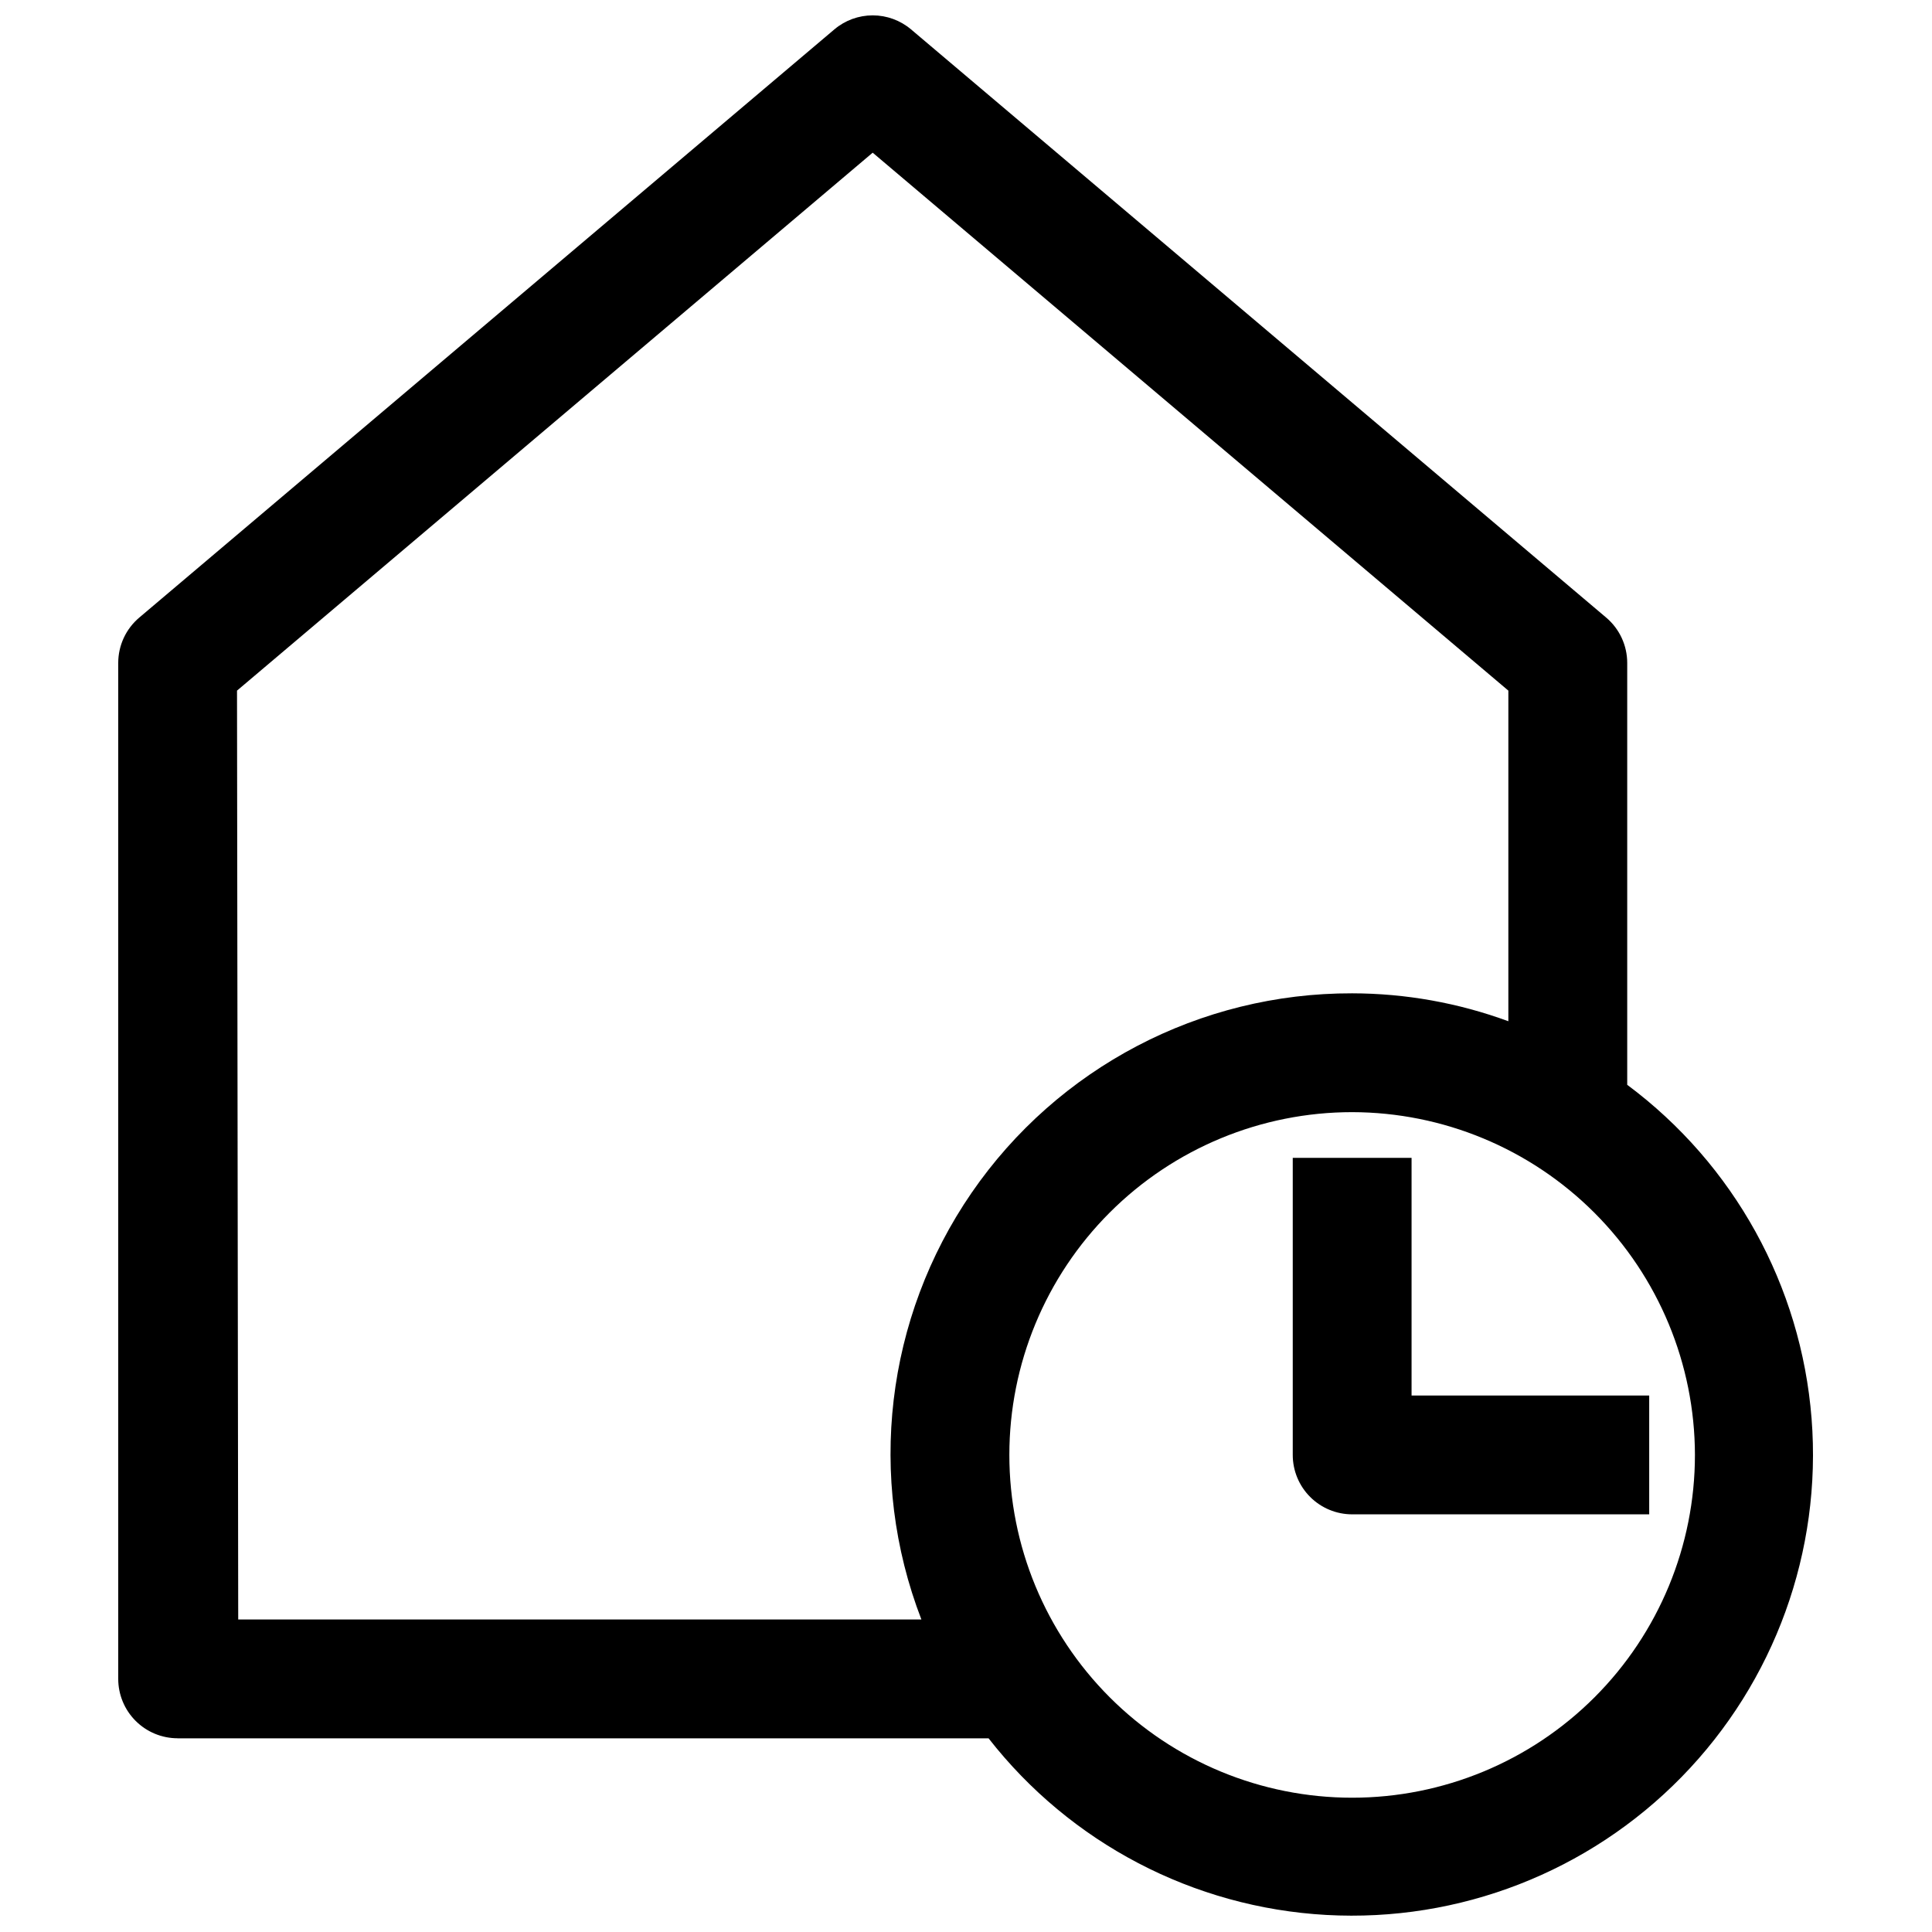
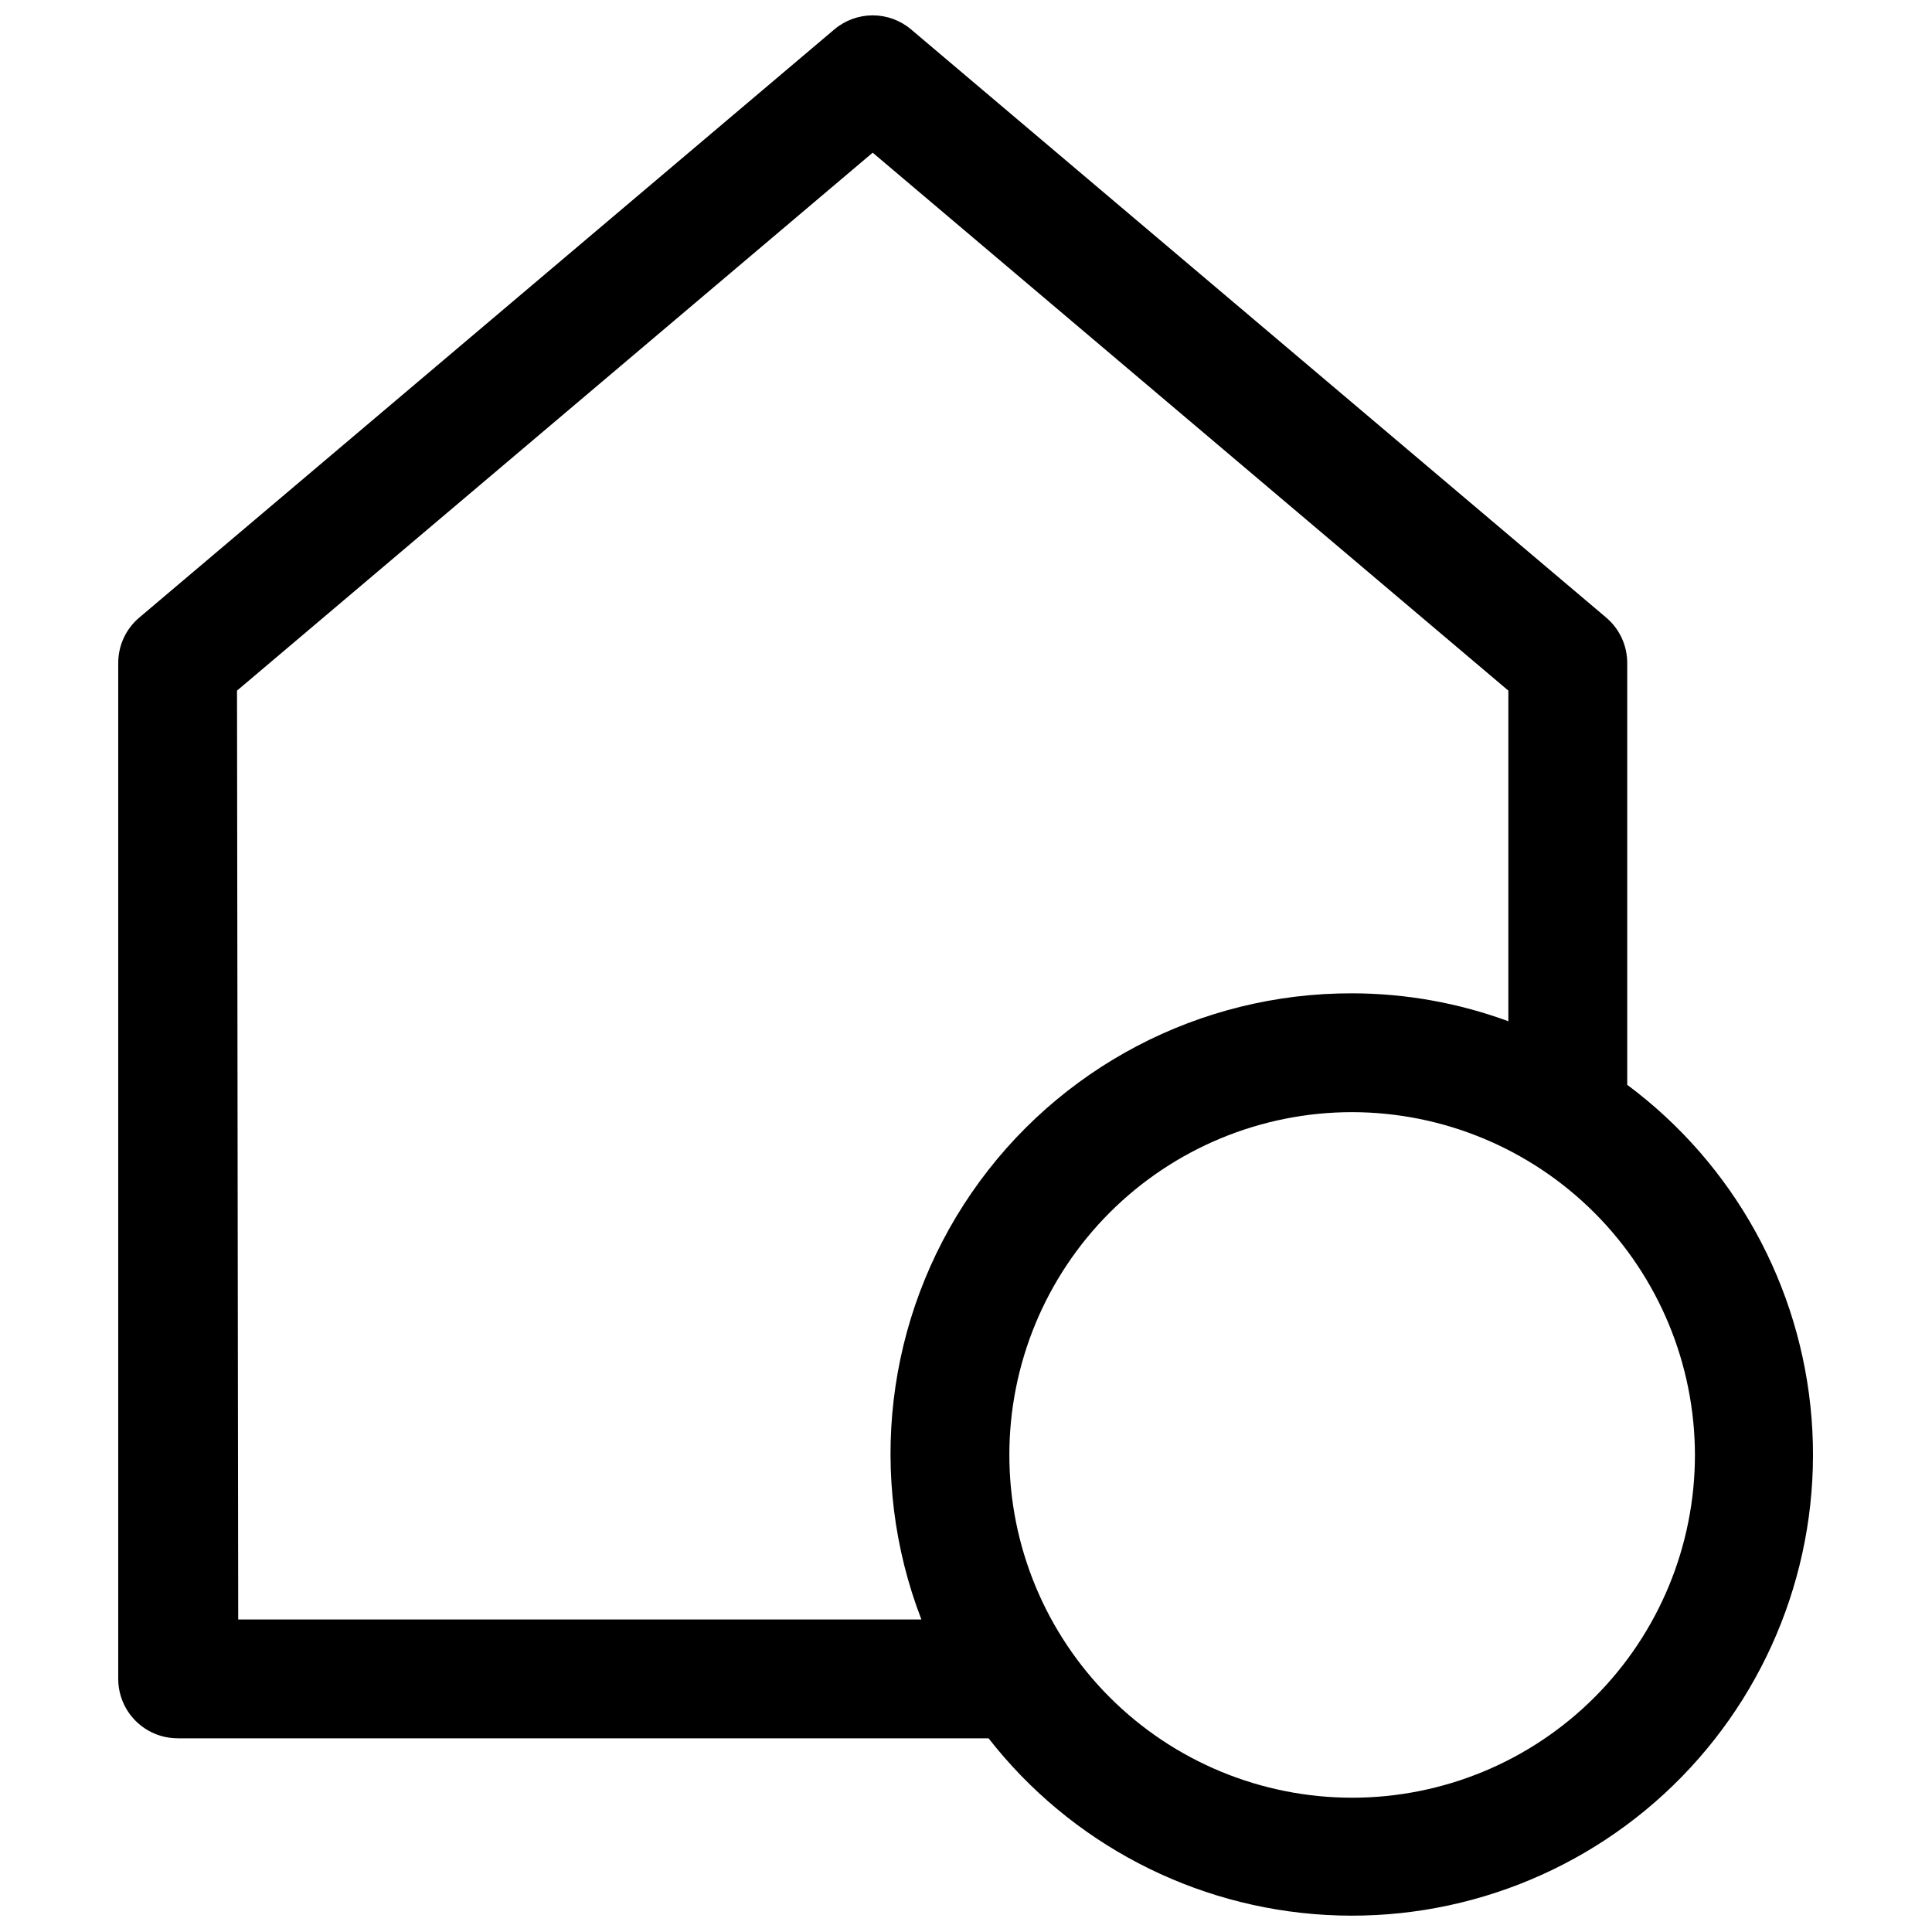
<svg xmlns="http://www.w3.org/2000/svg" width="800px" height="800px" version="1.1" viewBox="144 144 512 512">
  <defs>
    <clipPath id="a">
      <path d="m175 148.09h450v503.81h-450z" />
    </clipPath>
  </defs>
  <g clip-path="url(#a)">
    <path d="m191.07 604.67h214.91c21.691 27.789 54.328 44.855 89.523 46.812 35.199 1.957 69.527-11.383 94.164-36.594s37.188-59.836 34.418-94.98c-2.766-35.145-20.574-67.379-48.855-88.422v-111.79c0.004-4.641-2.043-9.051-5.59-12.043l-184.21-155.87c-2.84-2.398-6.438-3.711-10.152-3.711-3.719 0-7.316 1.312-10.156 3.711l-184.2 155.87c-3.551 2.992-5.594 7.402-5.59 12.043v269.22c0 4.176 1.656 8.18 4.609 11.133s6.957 4.613 11.133 4.613zm402.1-75.098 0.004-0.004c0 24.094-9.574 47.199-26.609 64.238-17.035 17.035-40.141 26.605-64.234 26.605s-47.199-9.57-64.238-26.605c-17.035-17.039-26.605-40.145-26.605-64.238 0-24.09 9.57-47.199 26.605-64.234 17.039-17.035 40.145-26.605 64.238-26.605 24.078 0.039 47.16 9.625 64.188 26.652 17.027 17.027 26.613 40.109 26.656 64.188zm-386.36-202.55 168.46-142.56 168.46 142.56v87.617c-13.262-4.875-27.277-7.379-41.406-7.398-40.281-0.102-78.012 19.68-100.84 52.863-22.828 33.188-27.805 75.5-13.305 113.08h-181.05z" />
  </g>
-   <path d="m518.08 450.85h-31.488v78.719c0 4.176 1.66 8.184 4.613 11.133 2.953 2.953 6.957 4.613 11.133 4.613h78.719v-31.488h-62.977z" />
</svg>